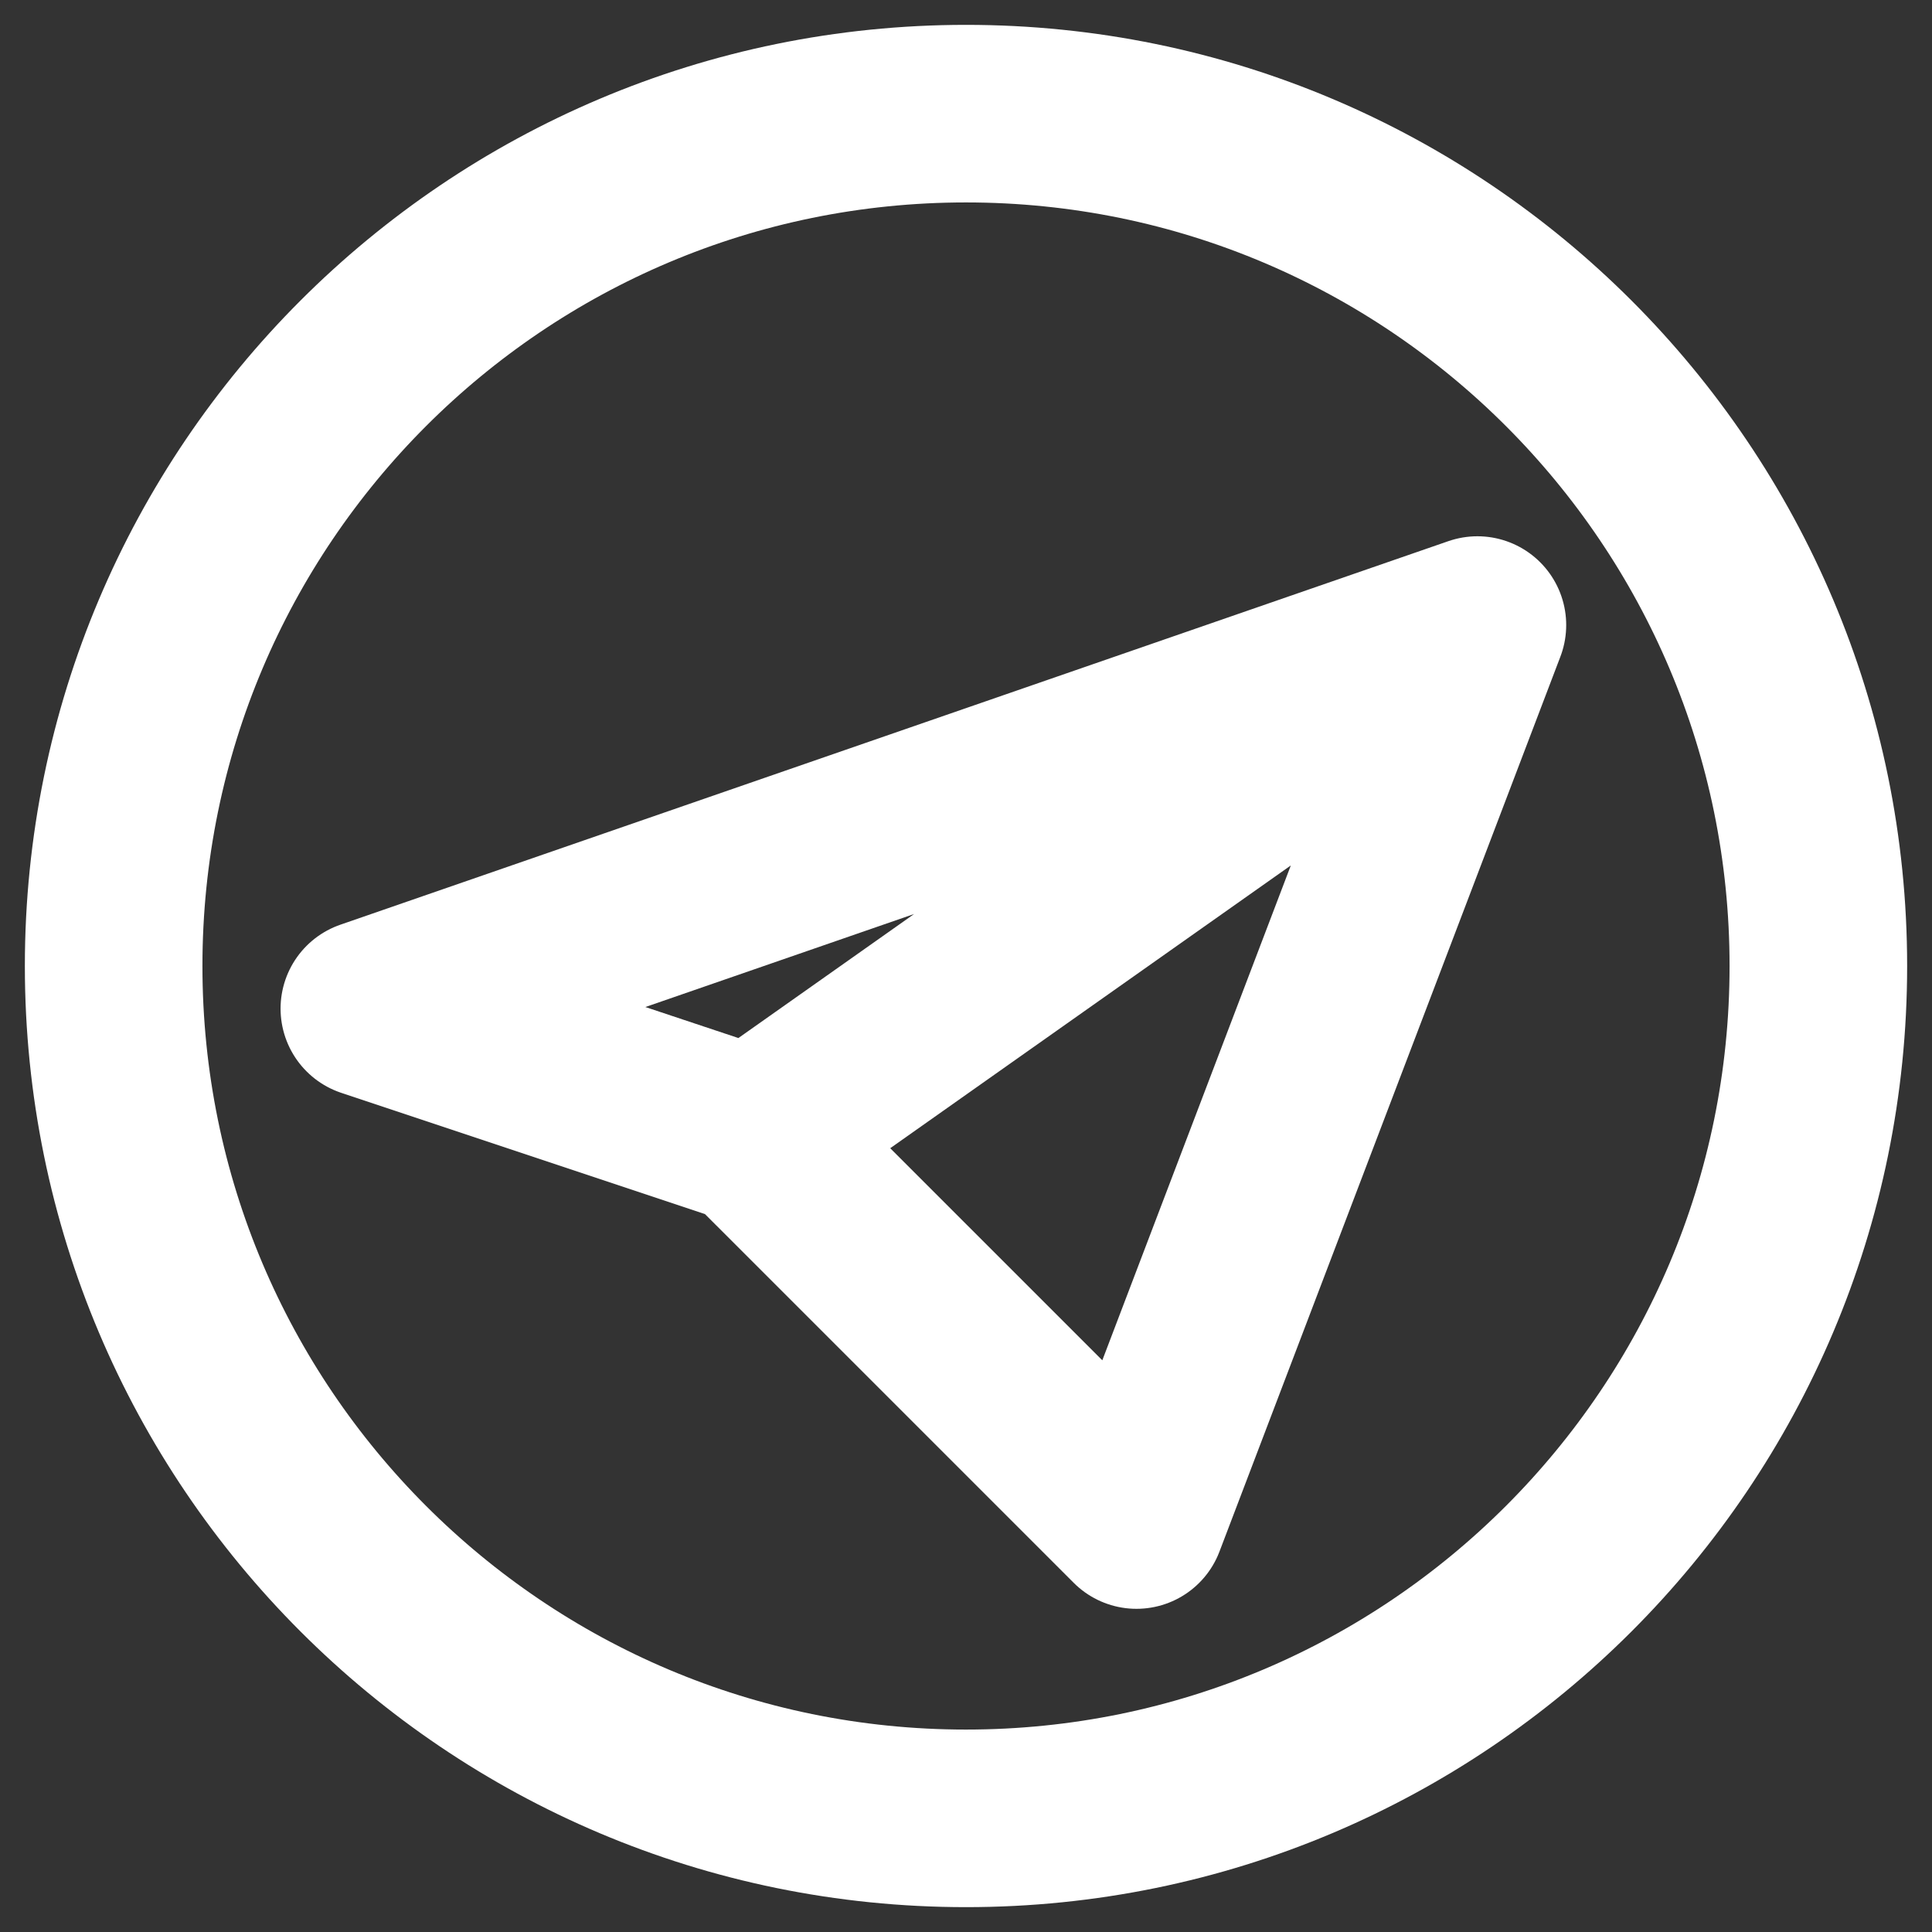
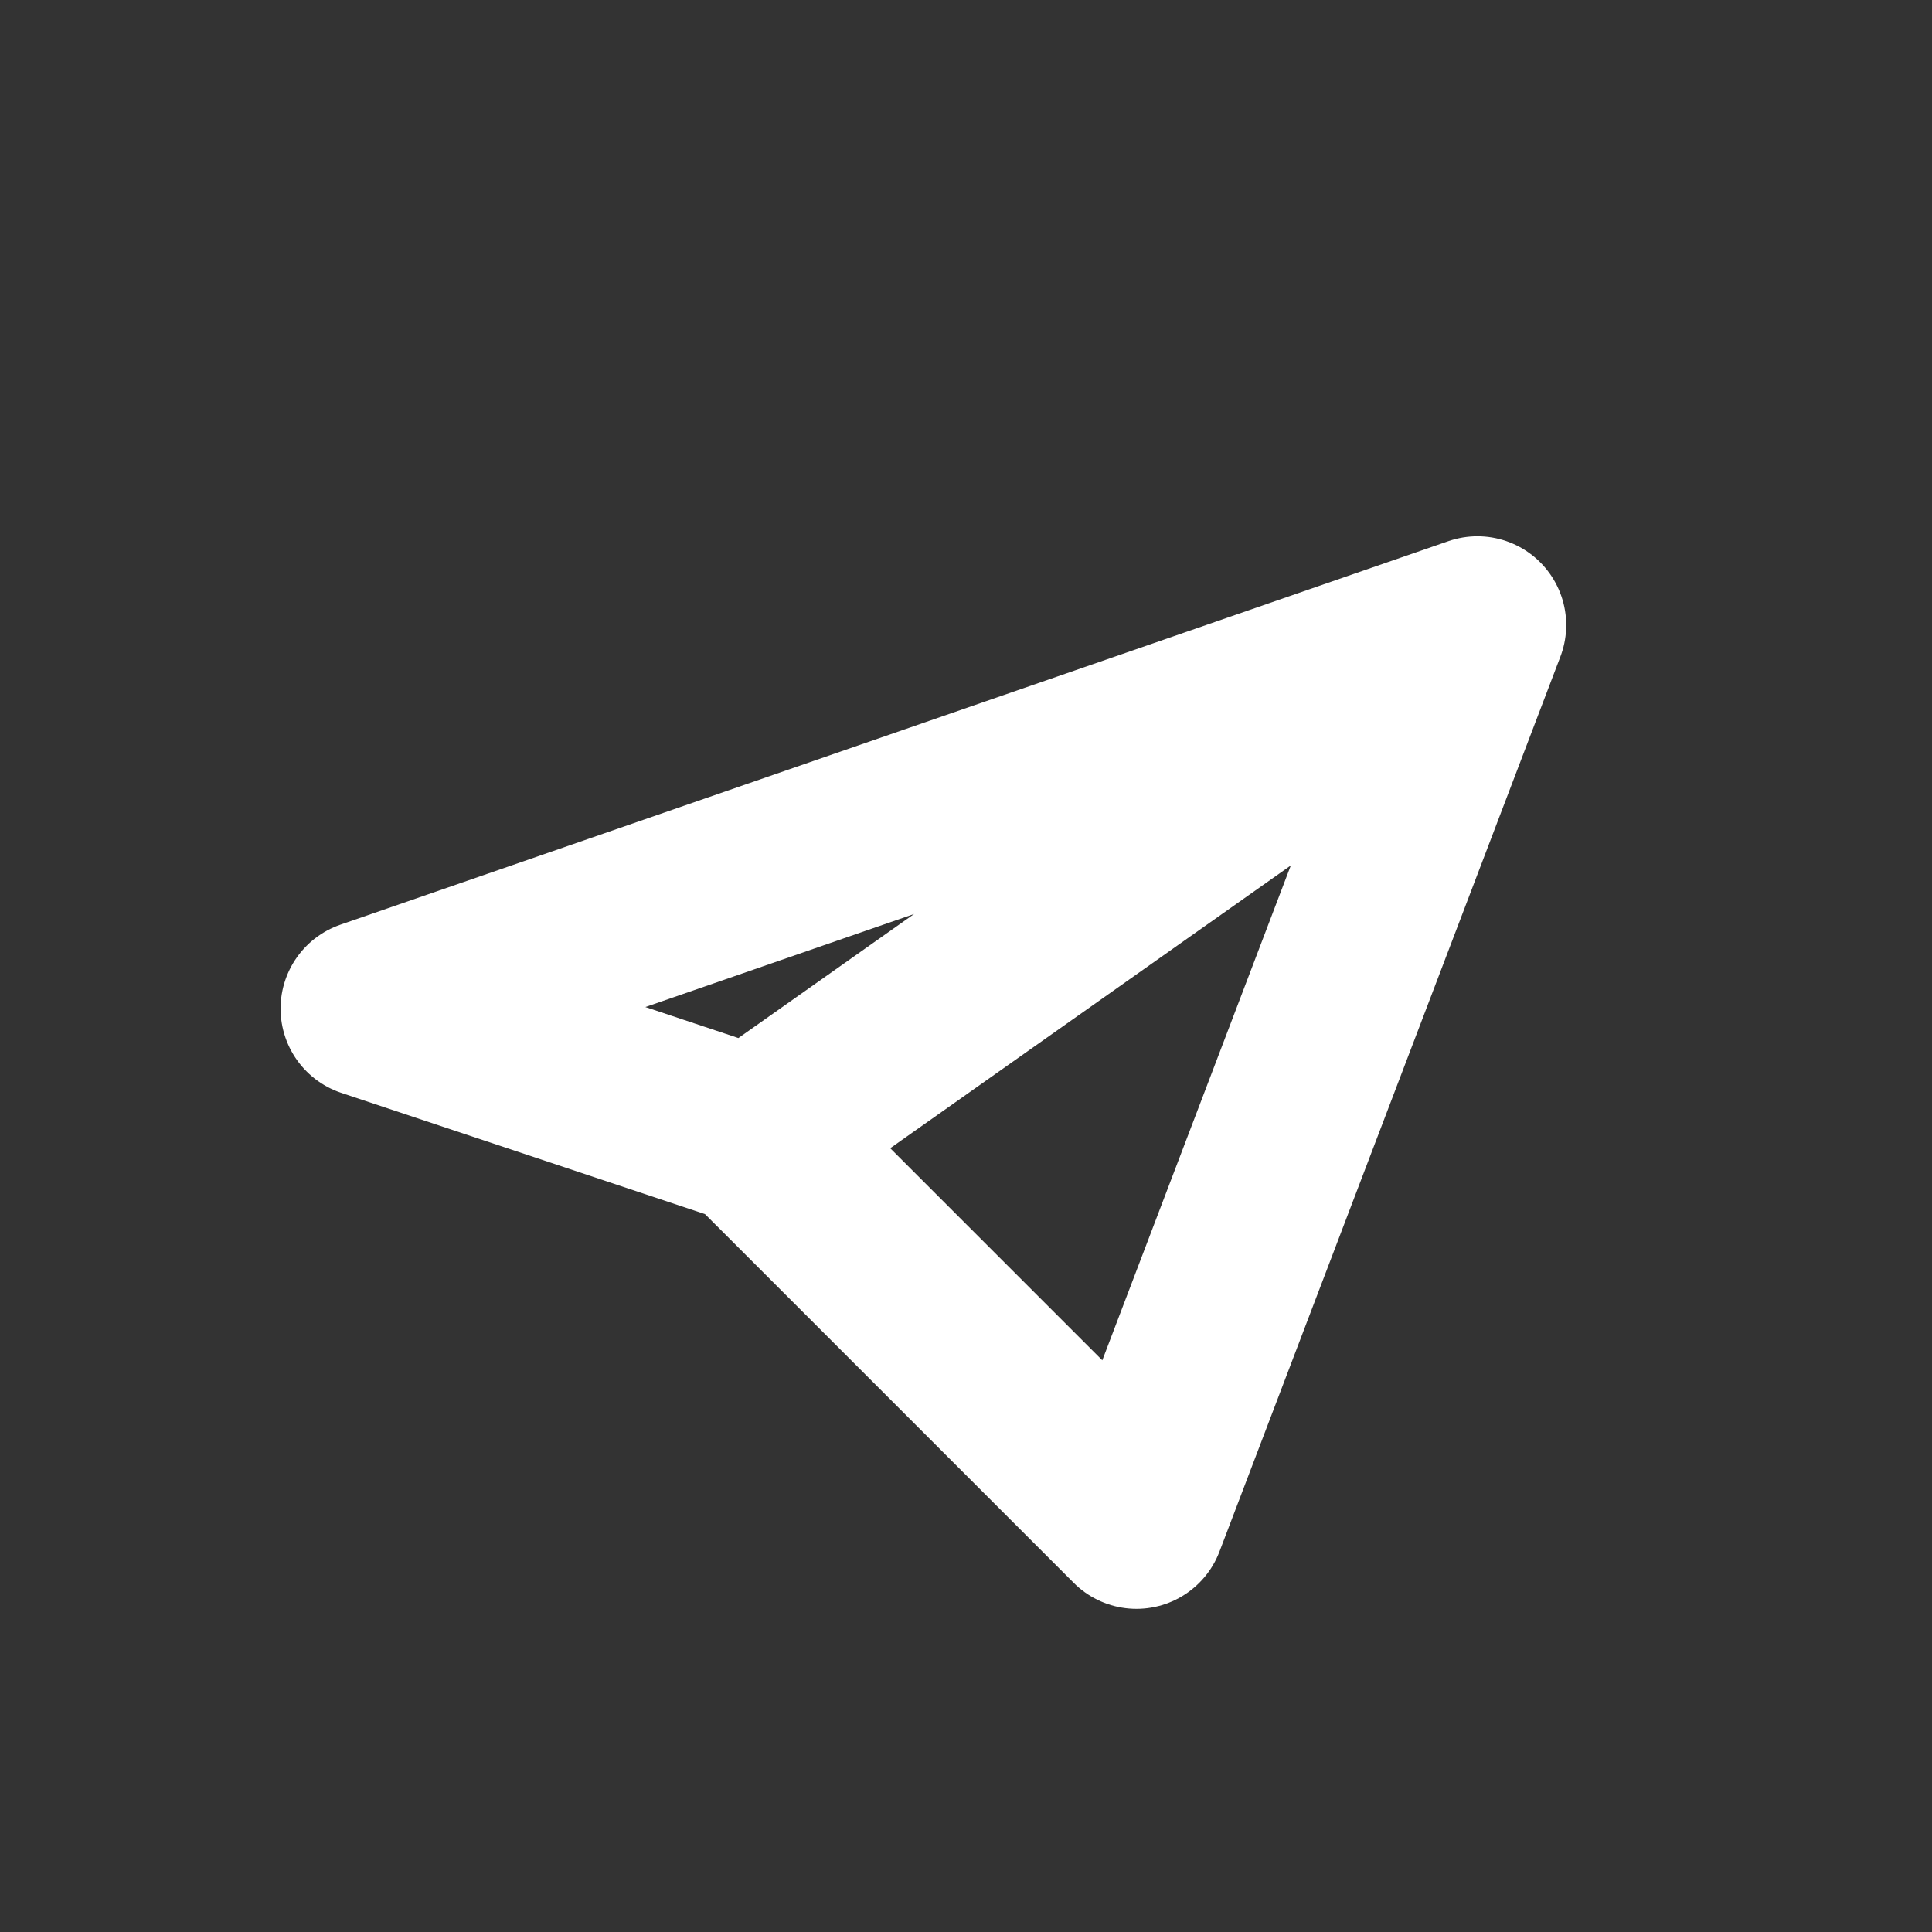
<svg xmlns="http://www.w3.org/2000/svg" width="34" height="34" viewBox="0 0 34 34" fill="none">
  <rect x="0" y="0" width="34" height="34" fill="#333333" stroke="none" />
  <path d="M26 11L6.5 17.75L13.25 20M26 11L13.25 20M26 11L20 26.75L13.25 20" stroke="white" stroke-width="3.125" stroke-linecap="round" stroke-linejoin="round" />
-   <path d="M17 32C25.285 32 32 25.285 32 17C32 8.716 25.285 2 17 2C8.716 2 2 8.716 2 17C2 25.285 8.716 32 17 32Z" stroke="white" stroke-width="3.125" stroke-linecap="round" stroke-linejoin="round" />
</svg>